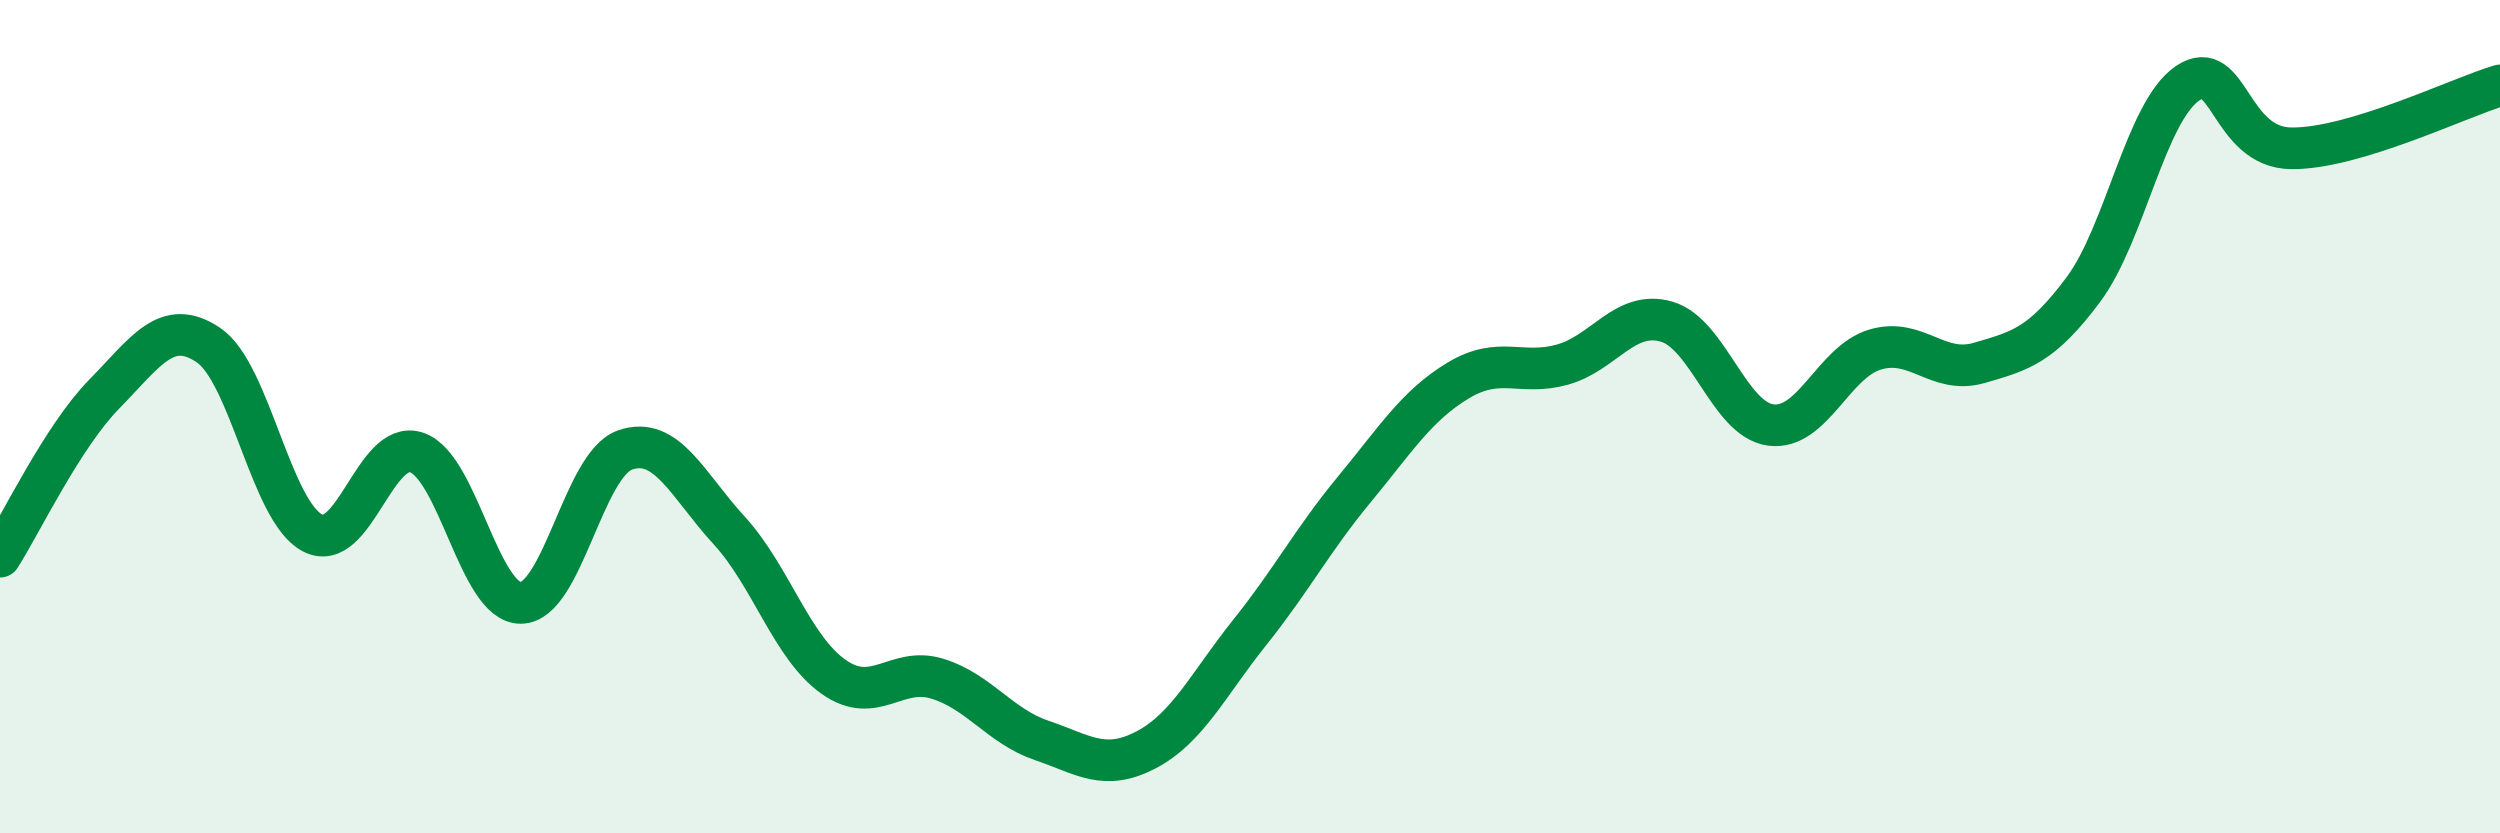
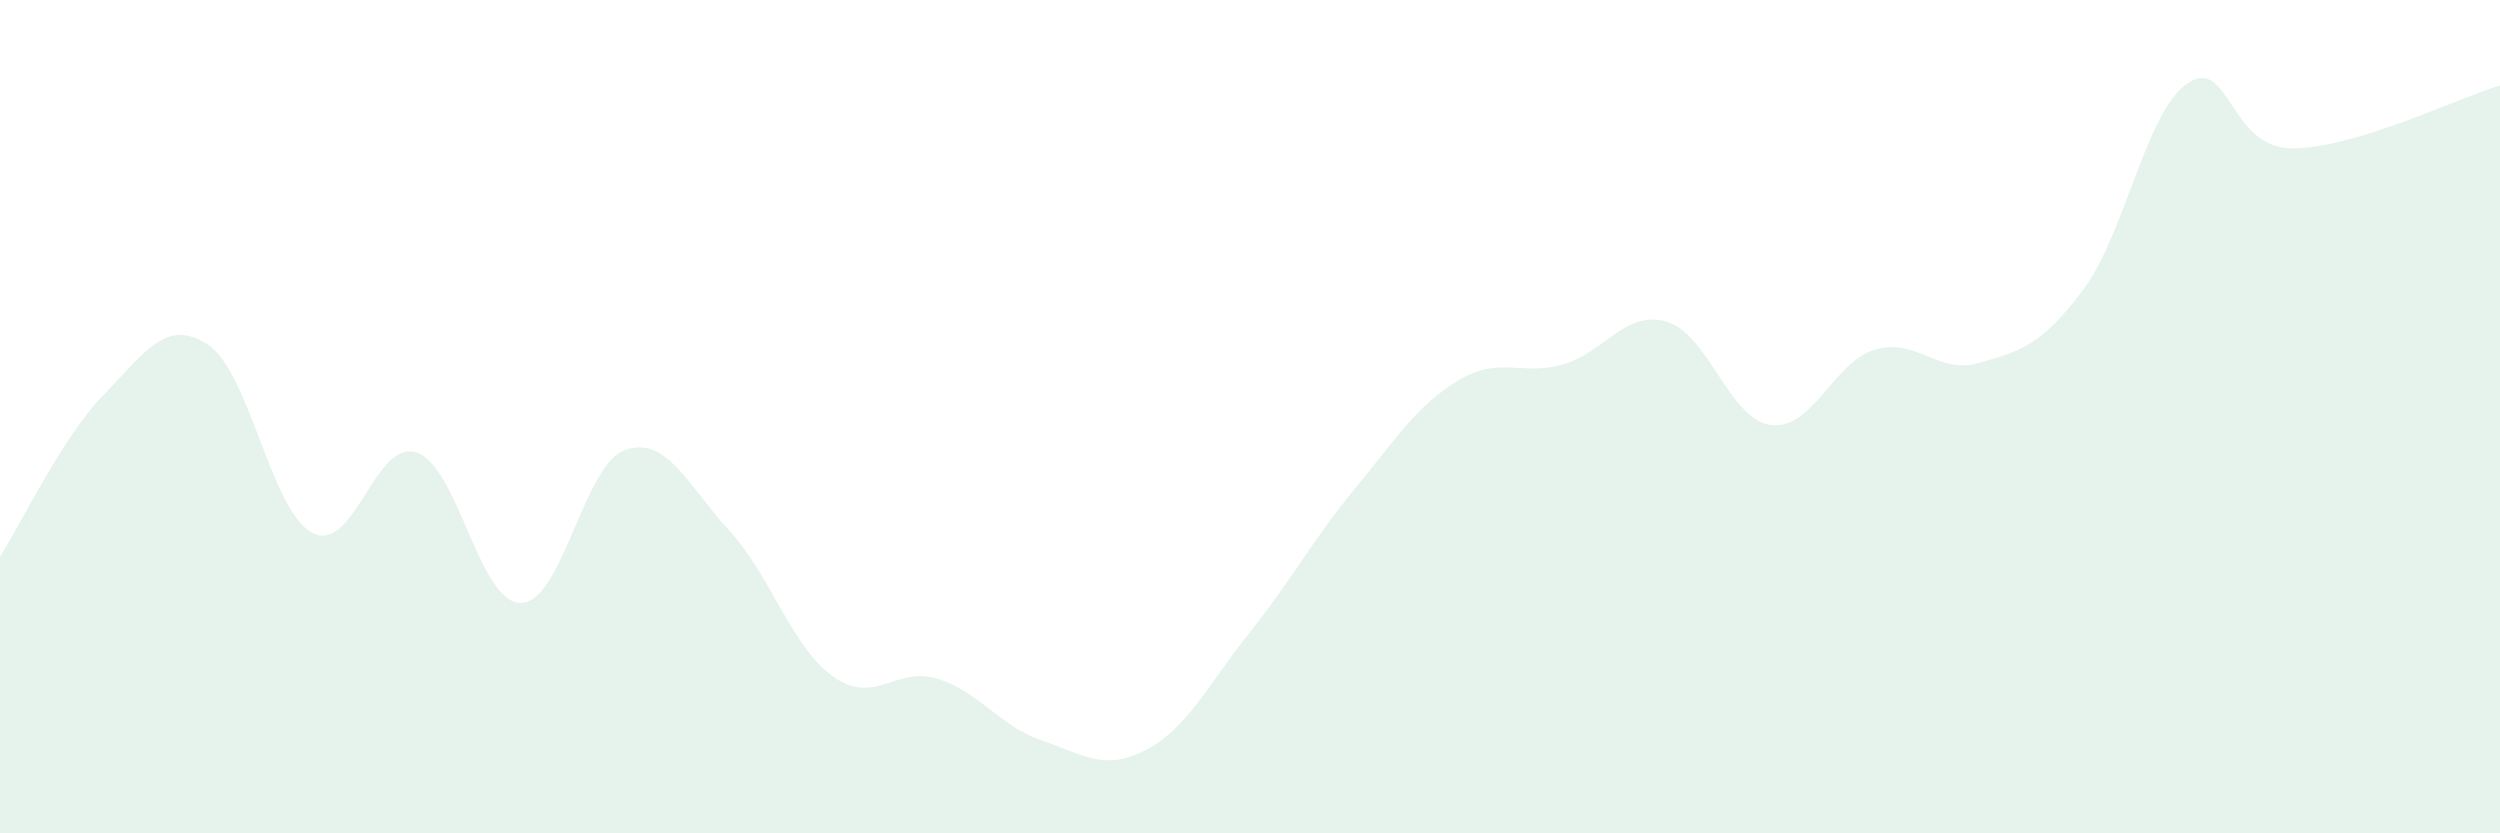
<svg xmlns="http://www.w3.org/2000/svg" width="60" height="20" viewBox="0 0 60 20">
  <path d="M 0,13.36 C 0.5,12.58 1.5,10.48 2.5,9.46 C 3.5,8.44 4,7.61 5,8.28 C 6,8.95 6.5,12.27 7.5,12.79 C 8.5,13.31 9,10.52 10,10.86 C 11,11.2 11.5,14.48 12.5,14.47 C 13.5,14.46 14,11.15 15,10.8 C 16,10.45 16.5,11.64 17.5,12.73 C 18.5,13.82 19,15.53 20,16.24 C 21,16.95 21.5,15.98 22.5,16.29 C 23.5,16.6 24,17.43 25,17.77 C 26,18.11 26.5,18.52 27.5,18 C 28.5,17.48 29,16.42 30,15.17 C 31,13.92 31.5,12.96 32.5,11.75 C 33.5,10.54 34,9.73 35,9.13 C 36,8.53 36.5,9.03 37.5,8.75 C 38.5,8.47 39,7.43 40,7.72 C 41,8.01 41.5,10.07 42.5,10.2 C 43.5,10.33 44,8.69 45,8.39 C 46,8.09 46.5,9 47.5,8.71 C 48.5,8.42 49,8.29 50,6.95 C 51,5.61 51.5,2.68 52.5,2 C 53.5,1.32 53.5,3.55 55,3.56 C 56.5,3.57 59,2.35 60,2.05L60 20L0 20Z" fill="#008740" opacity="0.1" stroke-linecap="round" stroke-linejoin="round" />
-   <path d="M 0,13.36 C 0.5,12.58 1.5,10.48 2.5,9.46 C 3.5,8.44 4,7.61 5,8.28 C 6,8.95 6.5,12.27 7.5,12.79 C 8.5,13.31 9,10.52 10,10.86 C 11,11.2 11.5,14.48 12.5,14.47 C 13.5,14.46 14,11.15 15,10.8 C 16,10.45 16.5,11.64 17.5,12.73 C 18.5,13.82 19,15.53 20,16.24 C 21,16.95 21.5,15.98 22.5,16.29 C 23.5,16.6 24,17.43 25,17.77 C 26,18.11 26.5,18.52 27.5,18 C 28.5,17.48 29,16.42 30,15.17 C 31,13.92 31.5,12.96 32.5,11.75 C 33.5,10.54 34,9.73 35,9.13 C 36,8.53 36.5,9.03 37.5,8.75 C 38.5,8.47 39,7.43 40,7.72 C 41,8.01 41.5,10.07 42.5,10.2 C 43.5,10.33 44,8.69 45,8.39 C 46,8.09 46.5,9 47.5,8.71 C 48.5,8.42 49,8.29 50,6.95 C 51,5.61 51.5,2.68 52.5,2 C 53.5,1.32 53.5,3.55 55,3.56 C 56.5,3.57 59,2.35 60,2.05" stroke="#008740" stroke-width="1" fill="none" stroke-linecap="round" stroke-linejoin="round" />
</svg>